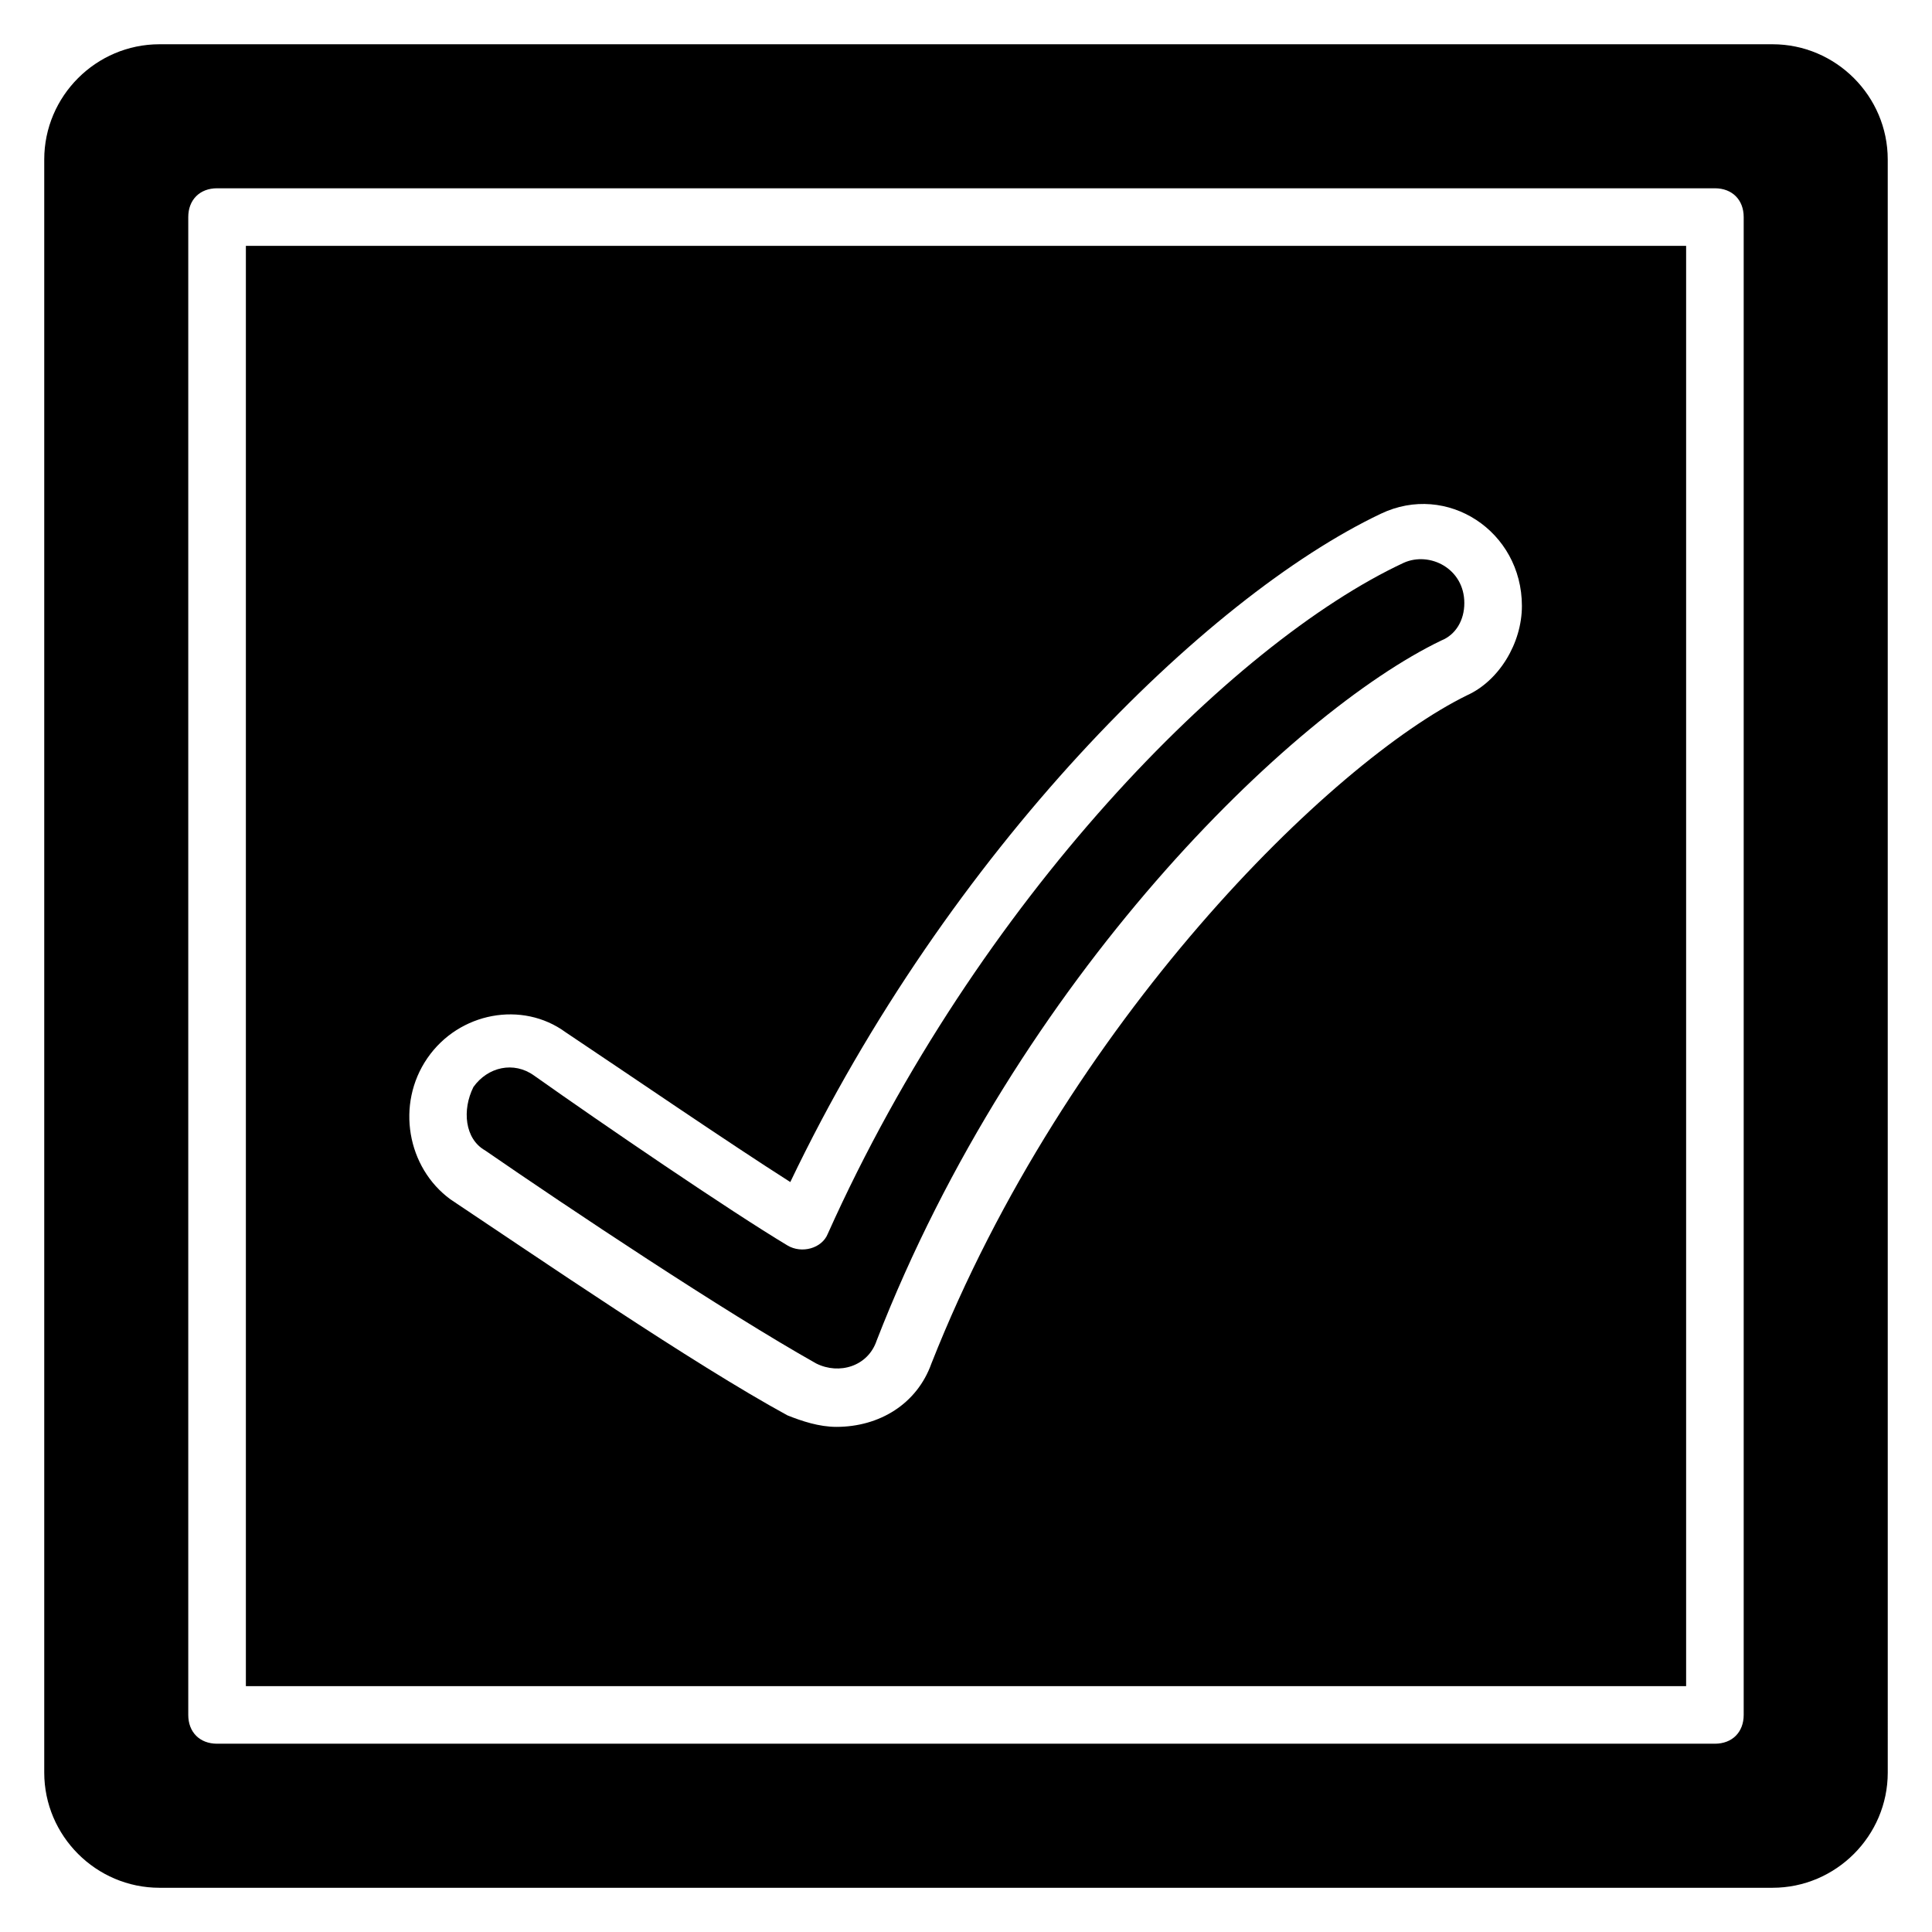
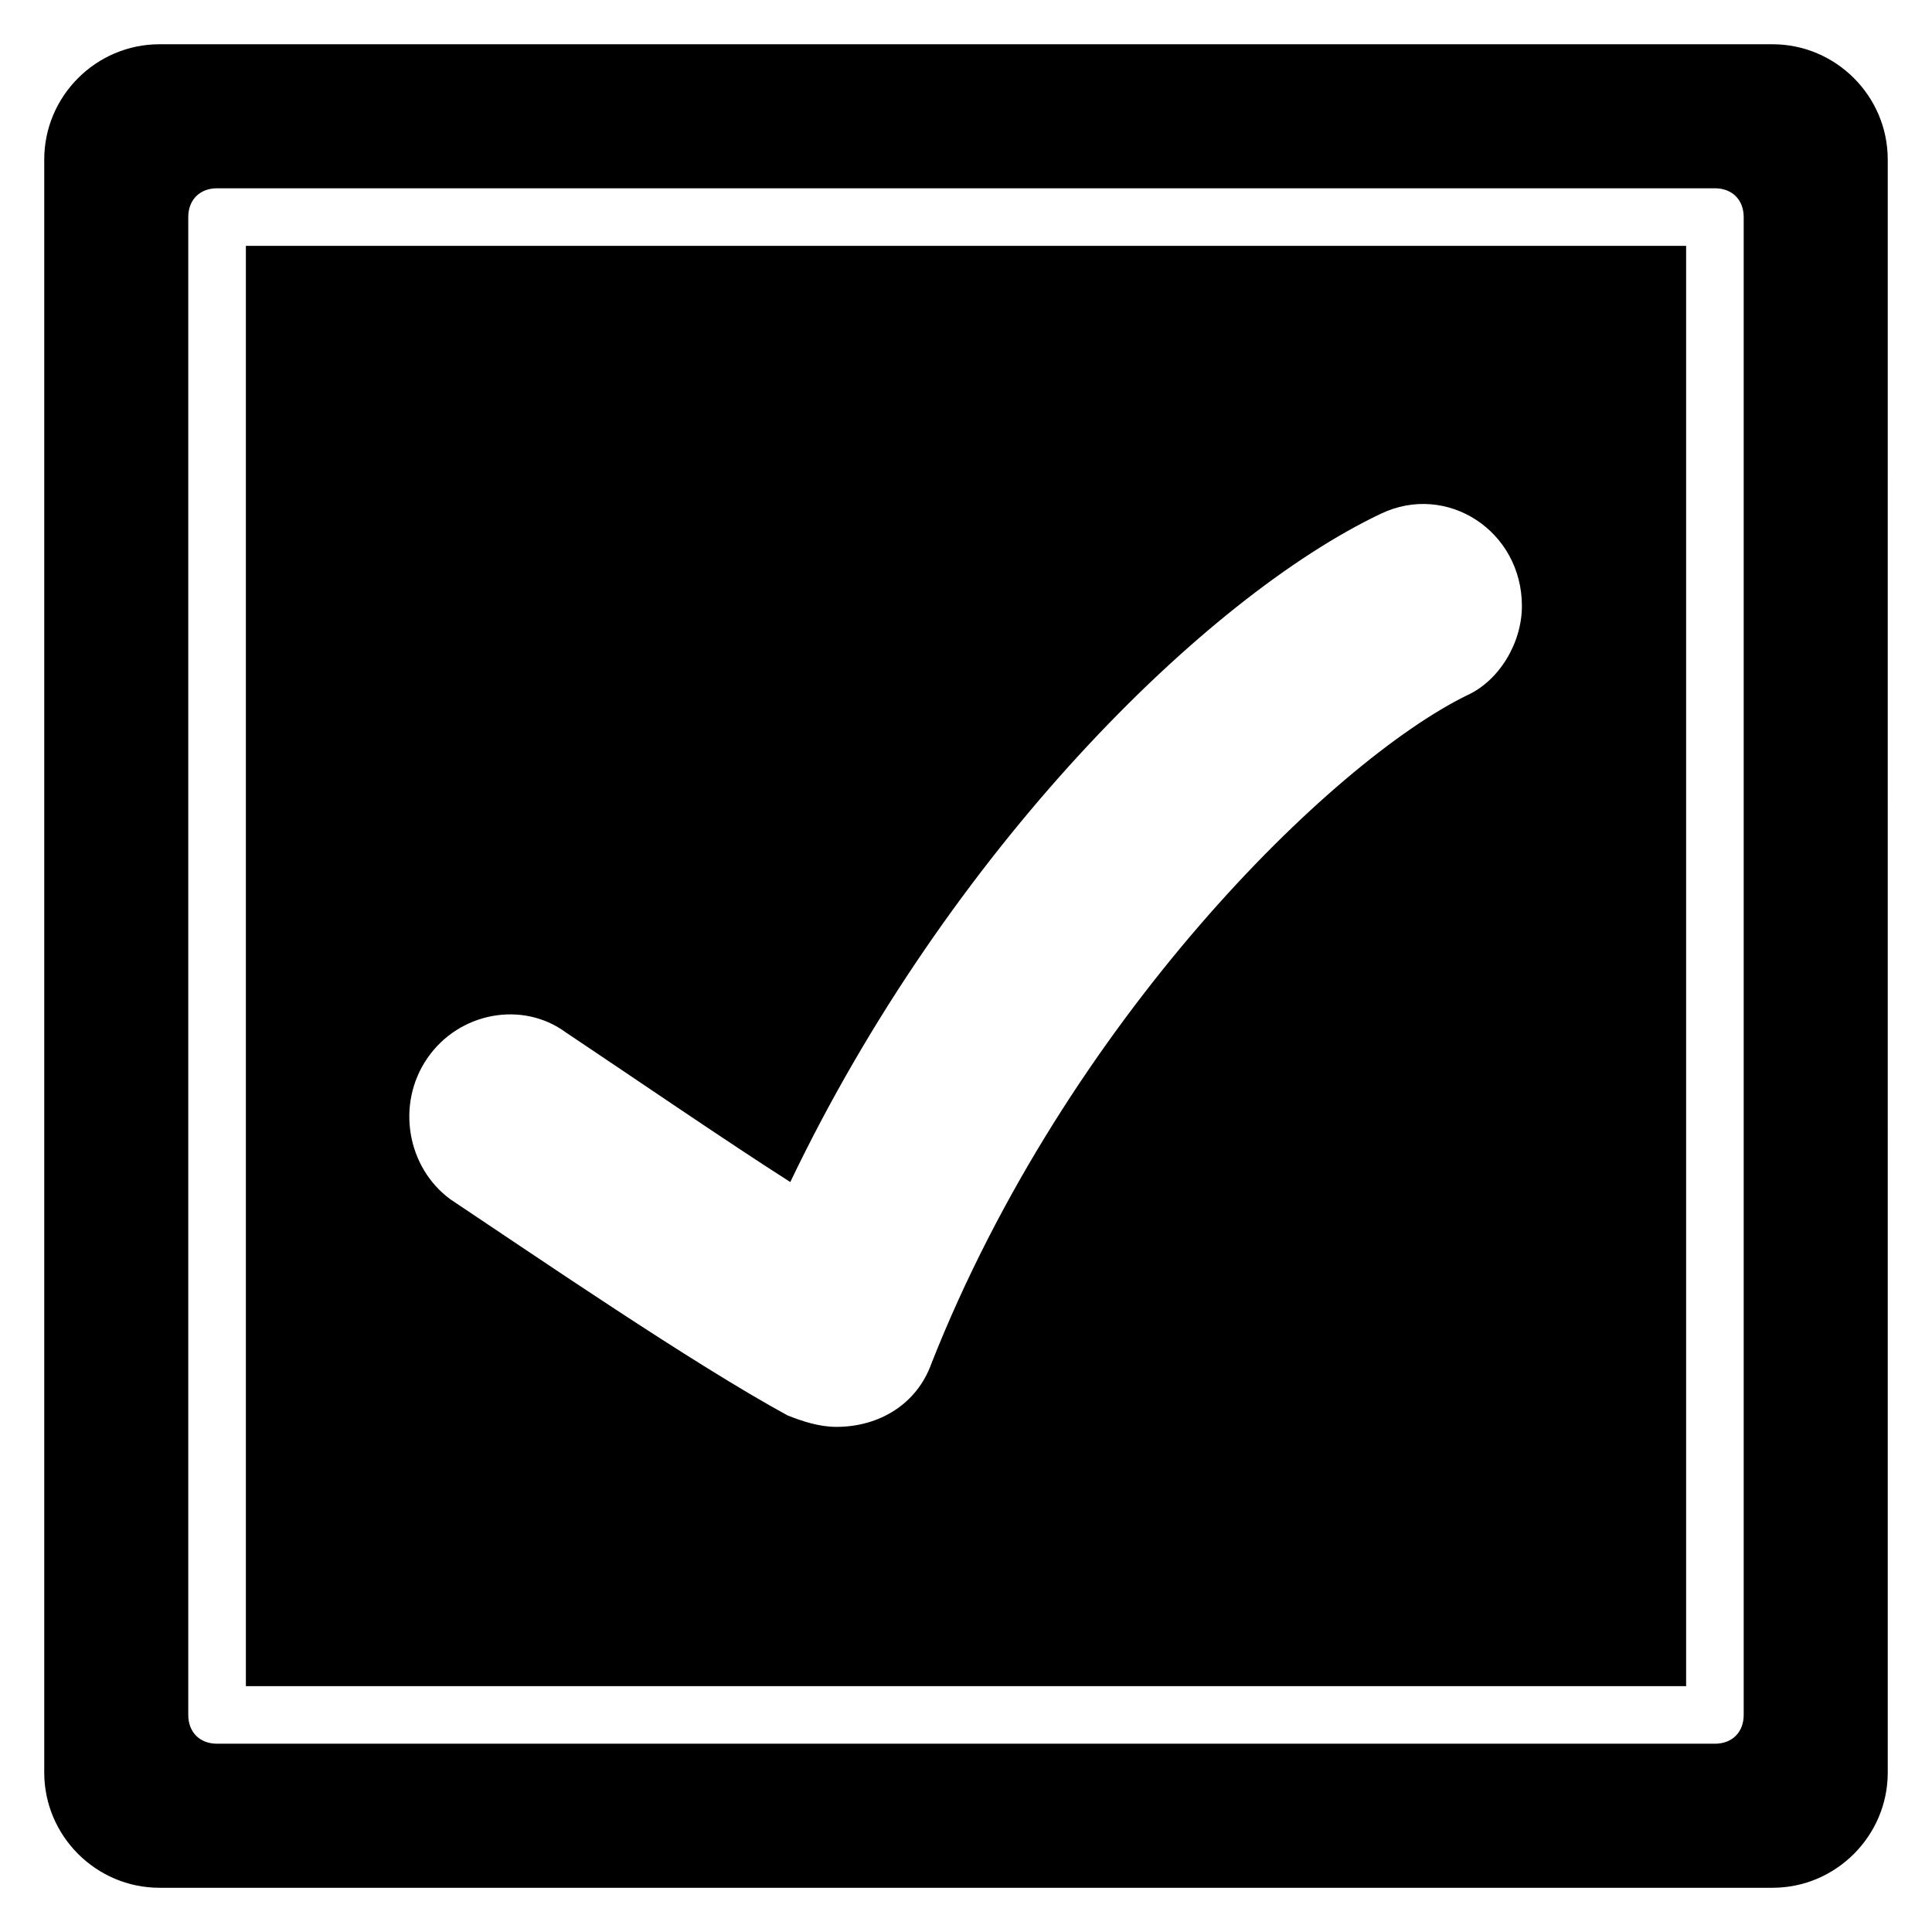
<svg xmlns="http://www.w3.org/2000/svg" fill="#000000" width="800px" height="800px" version="1.1" viewBox="144 144 512 512">
  <g>
    <path d="m209.16 590.84h381.68v-381.68h-381.68zm48.094-166.41c8.398-12.215 25.191-15.266 36.641-6.871 16.031 10.688 42.746 29.008 59.543 39.695 41.98-87.785 109.92-154.96 156.48-177.1 17.559-8.398 37.402 4.582 37.402 24.426 0 9.922-6.106 19.848-14.504 23.664-35.879 17.559-106.11 86.258-141.98 177.1-3.812 10.688-13.738 16.793-25.188 16.793-4.582 0-9.16-1.527-12.977-3.055-25.191-13.742-66.41-41.984-89.312-57.25-11.449-8.395-14.504-25.188-6.106-37.402z" />
-     <path d="m272.52 448.85c22.137 15.266 63.359 42.746 87.785 56.488 6.106 3.055 13.742 0.762 16.031-6.106 37.402-96.184 109.92-166.41 149.62-185.49 3.816-1.527 6.106-5.344 6.106-9.922 0-9.16-9.16-13.742-16.031-10.688-45.801 21.375-112.98 89.312-152.67 177.86-1.527 3.816-6.871 5.344-10.688 3.055-15.266-9.16-48.855-32.062-67.176-45.039-5.344-3.816-12.215-2.289-16.031 3.055-3.051 6.102-2.289 13.738 3.055 16.789z" />
    <path d="m613.73 155.73h-427.47c-16.793 0-30.535 13.742-30.535 30.535v427.48c0 16.793 13.742 30.535 30.535 30.535h427.48c16.793 0 30.535-13.742 30.535-30.535l-0.004-427.48c0-16.793-13.738-30.535-30.535-30.535zm-7.633 442.74c0 4.582-3.055 7.633-7.633 7.633h-396.94c-4.582 0-7.633-3.055-7.633-7.633v-396.94c0-4.582 3.055-7.633 7.633-7.633h396.94c4.582 0 7.633 3.055 7.633 7.633z" />
  </g>
</svg>